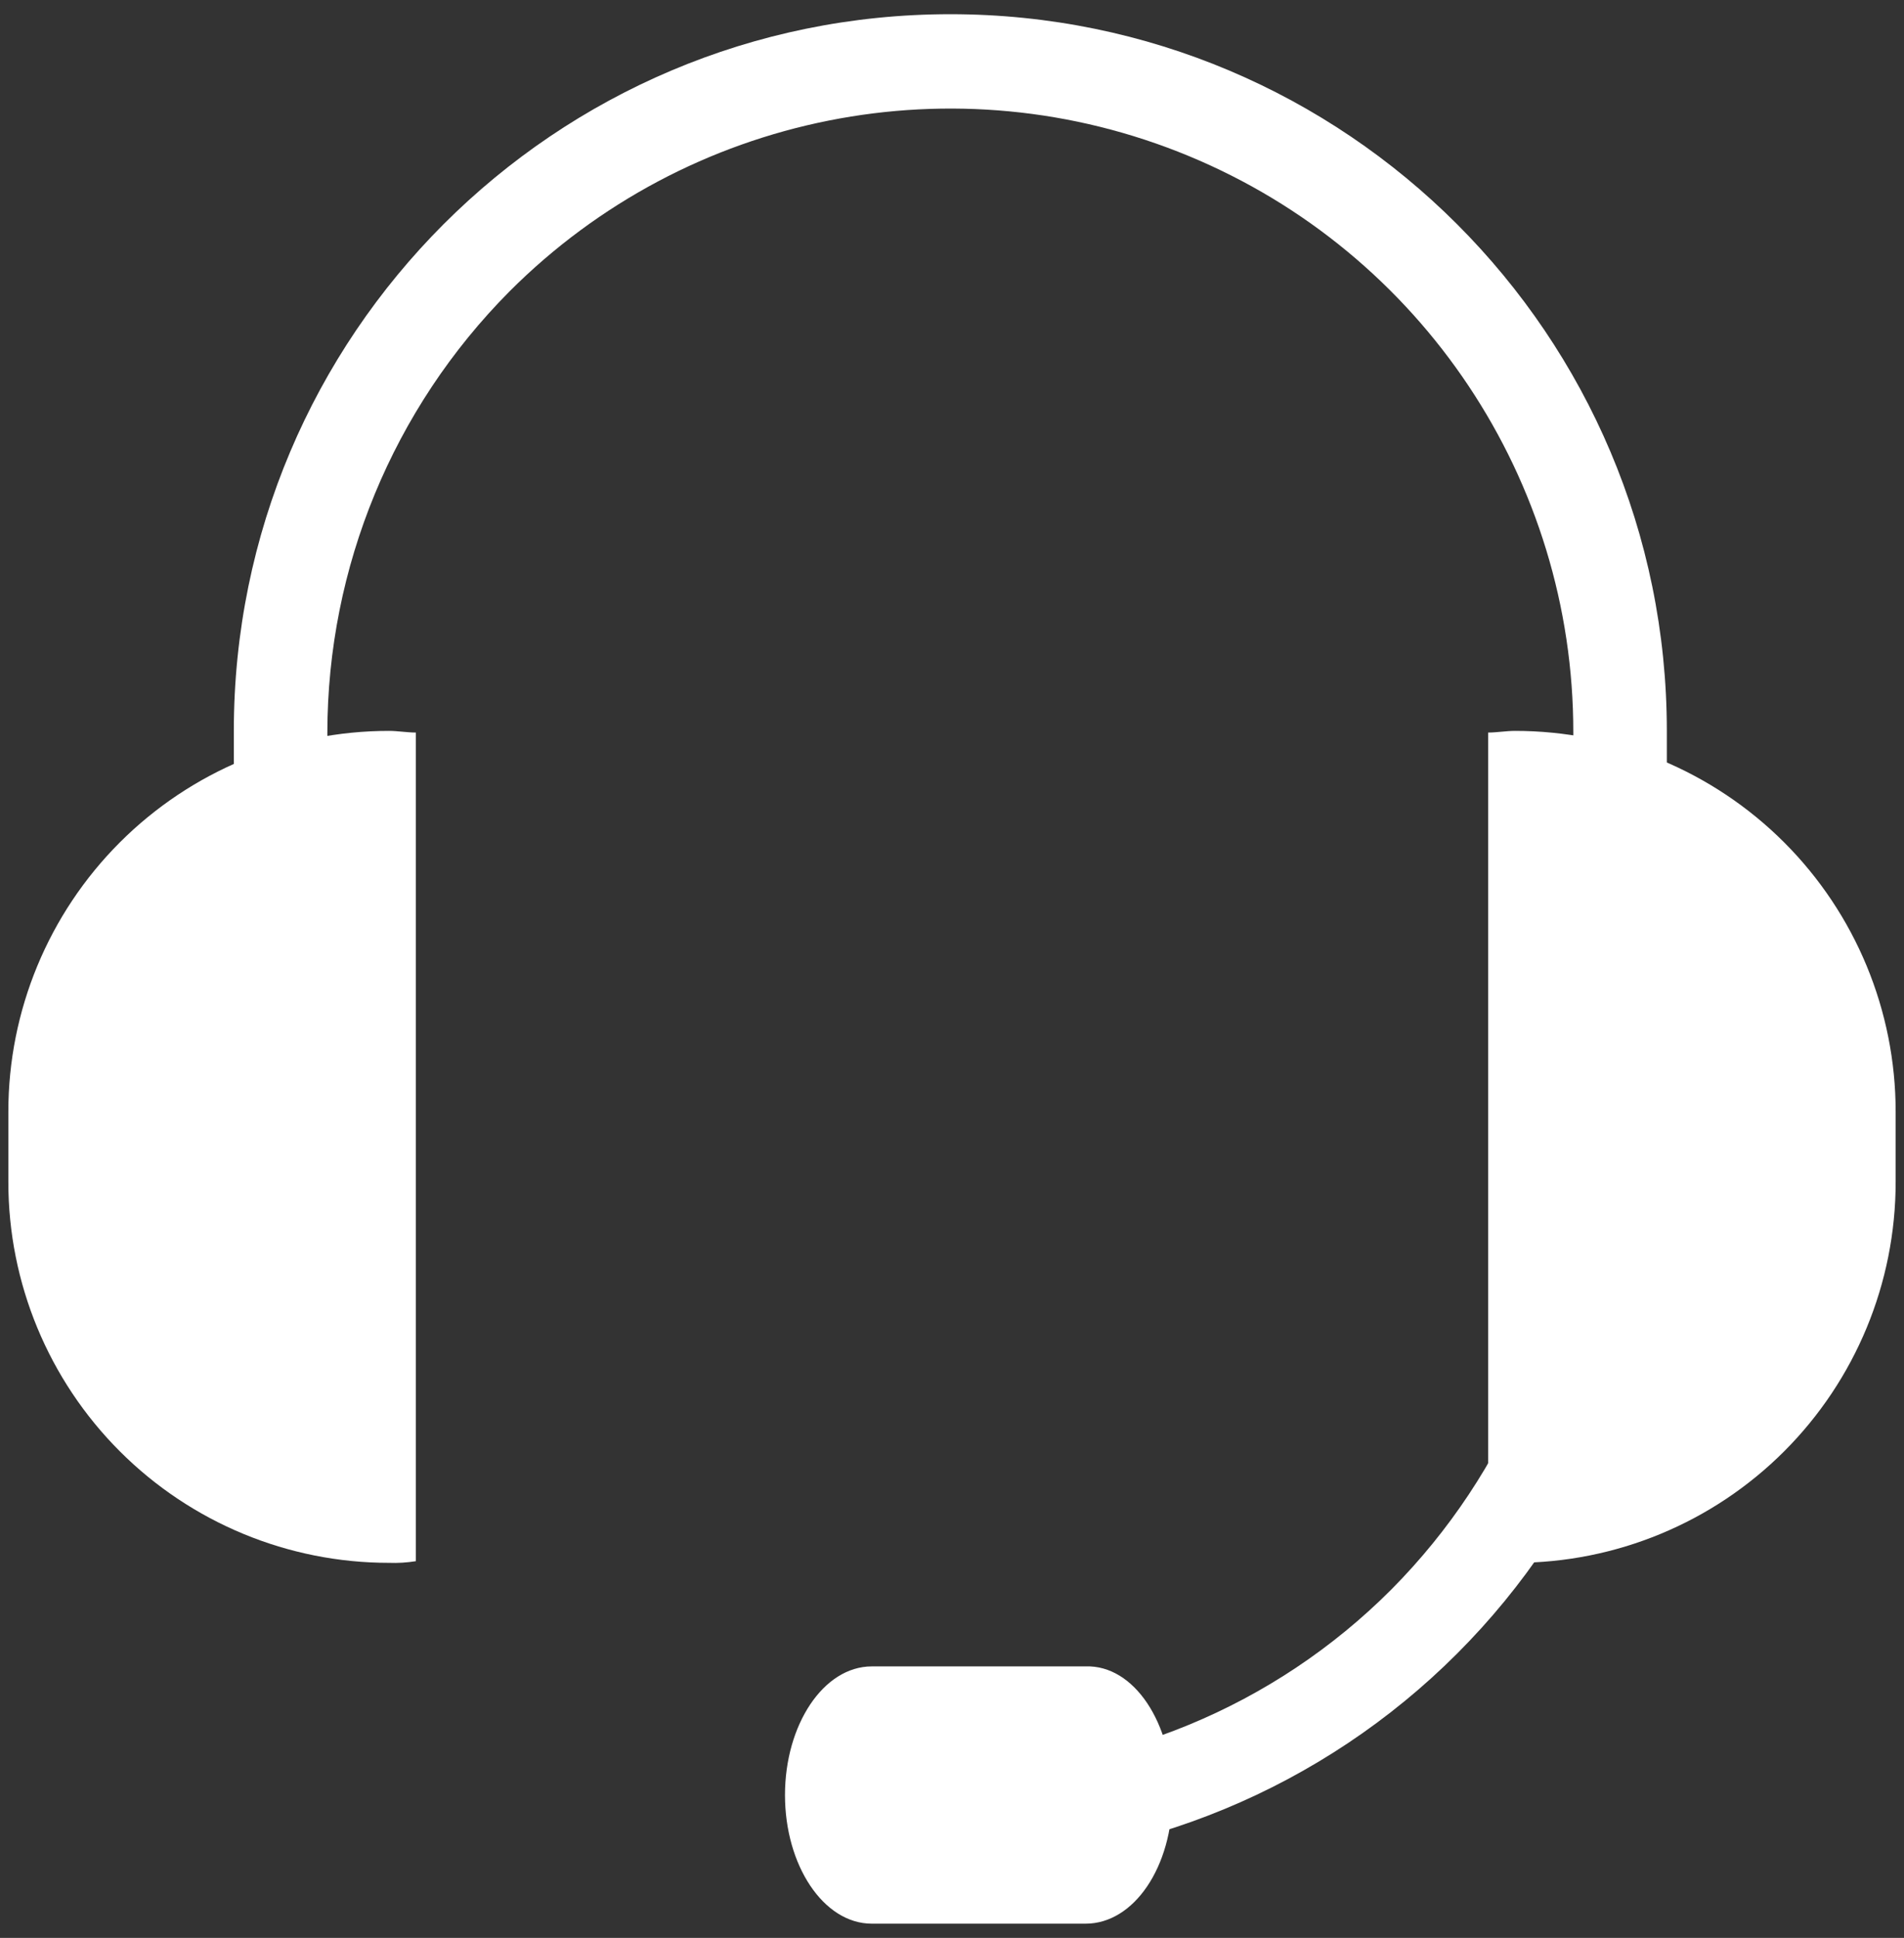
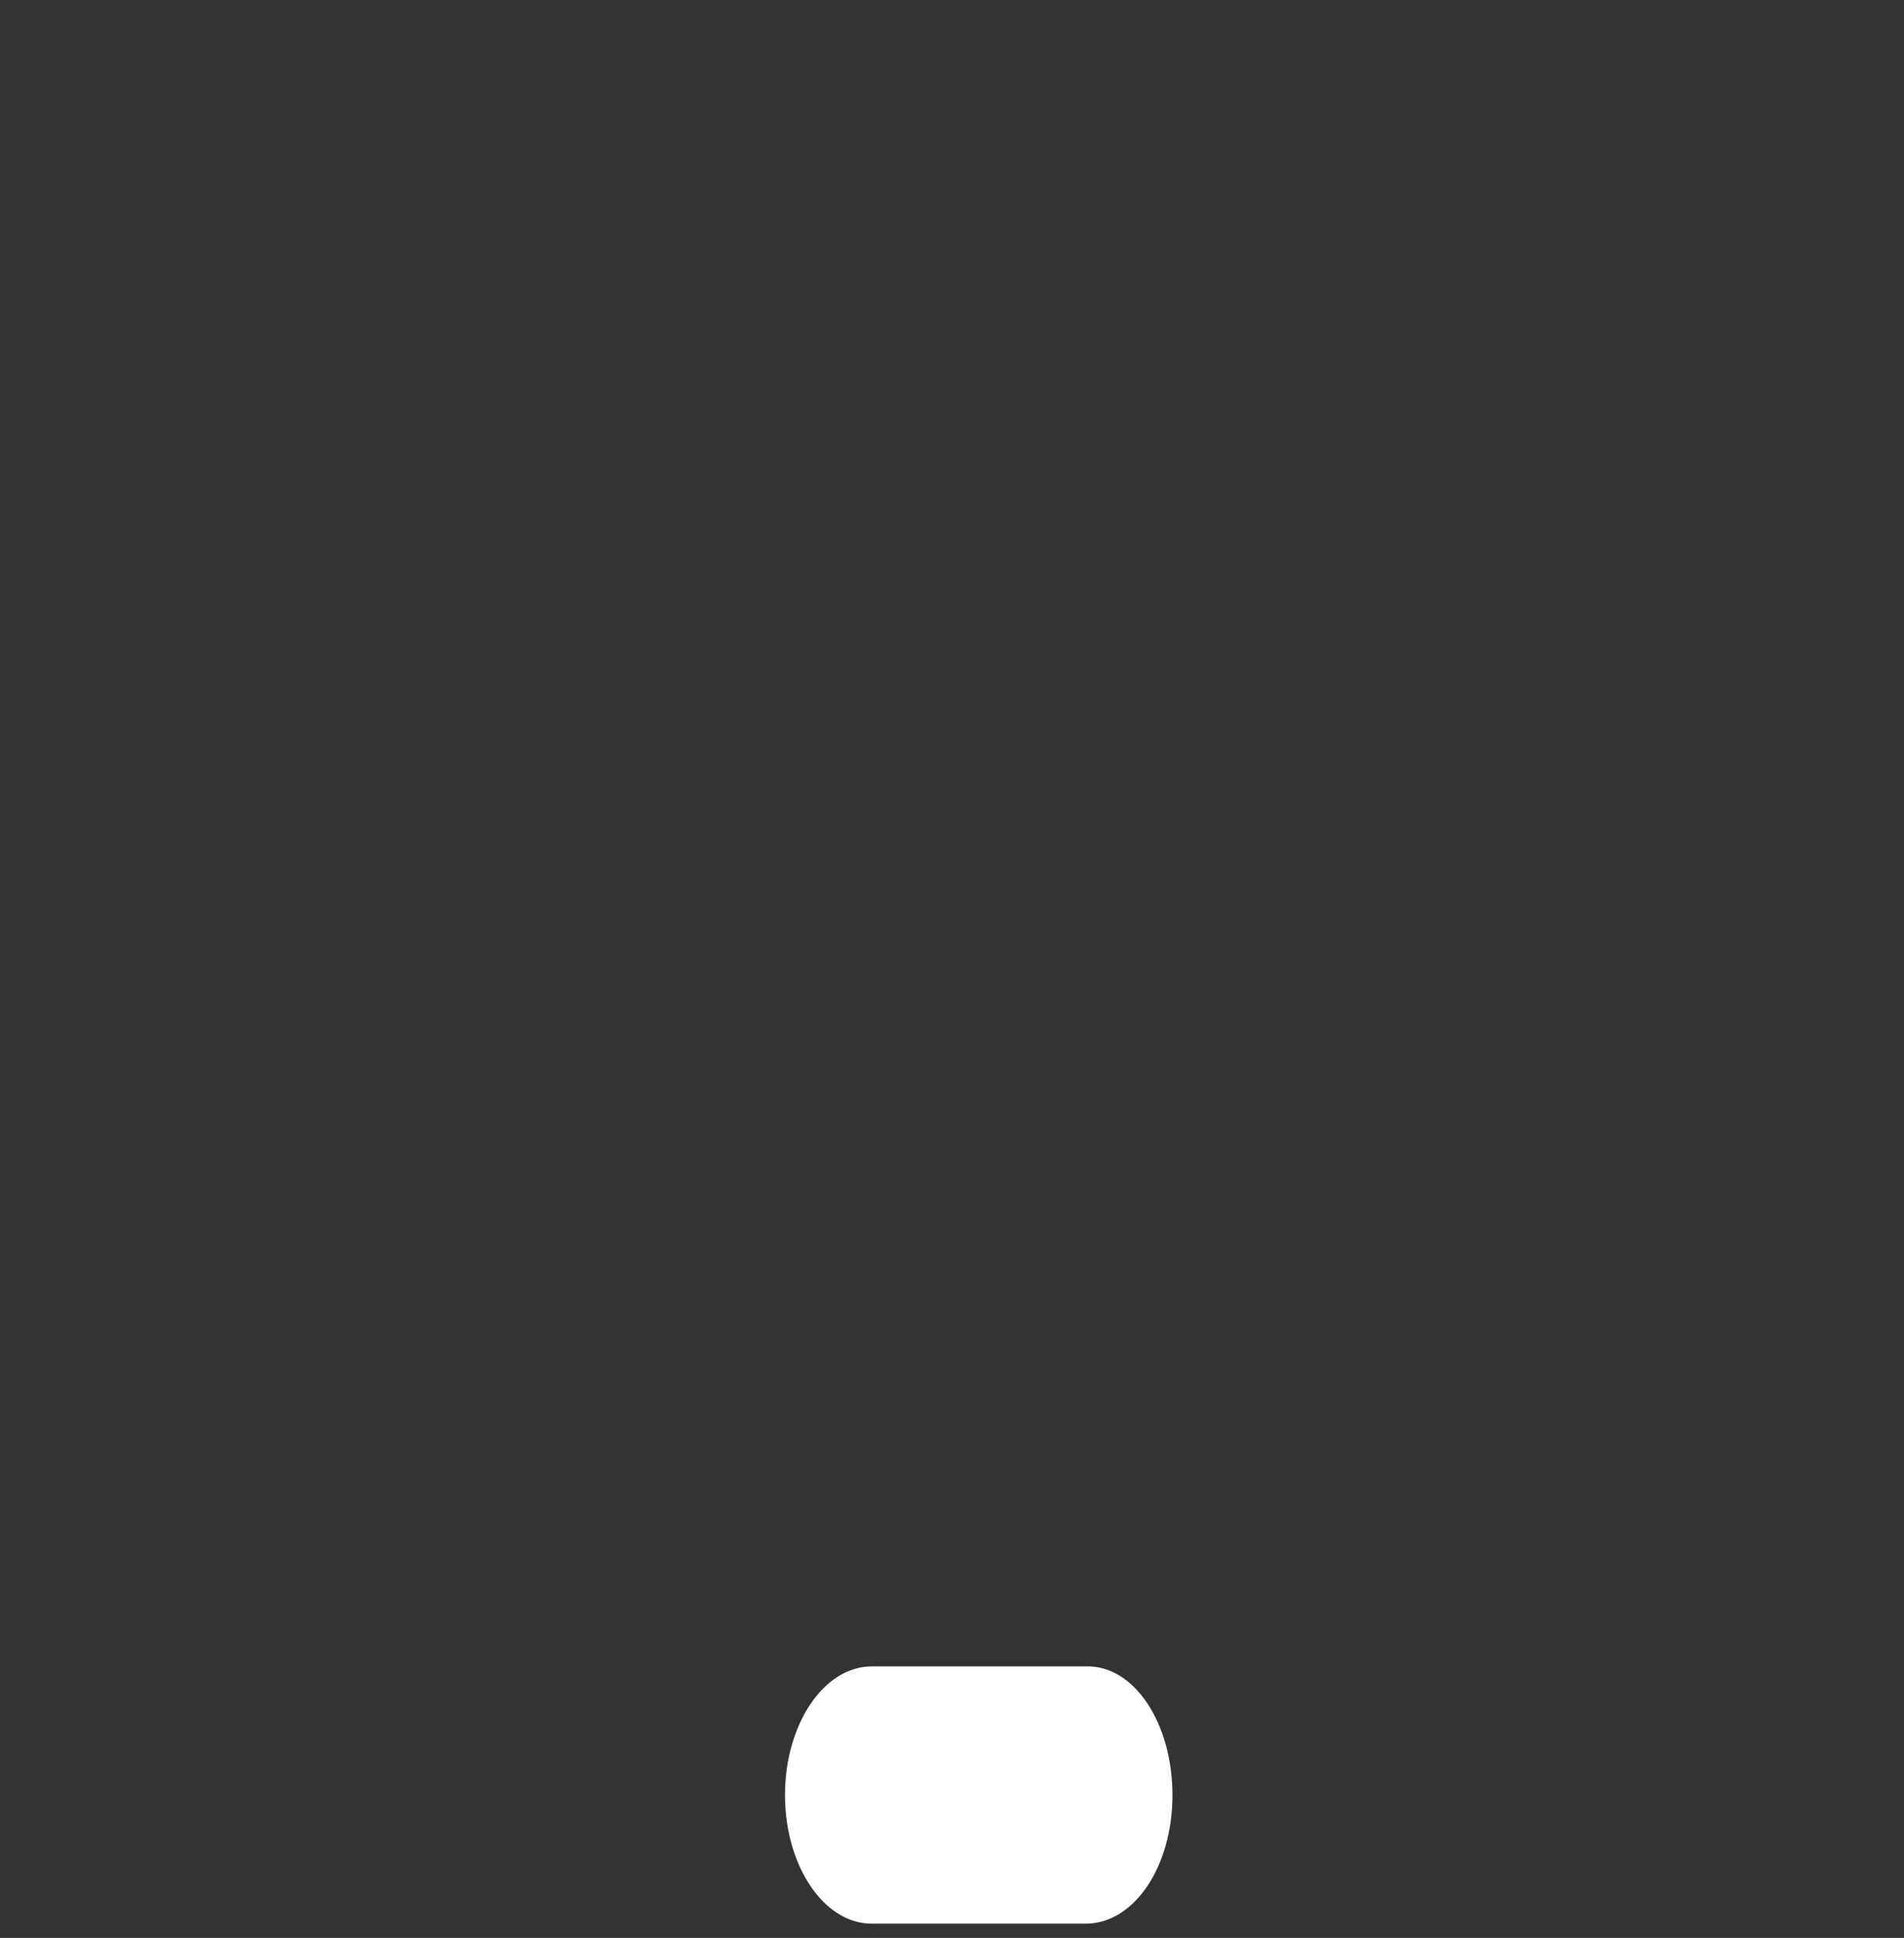
<svg xmlns="http://www.w3.org/2000/svg" width="114" height="116" viewBox="0 0 114 116" fill="none">
  <rect x="0" y="0" width="114" height="116" fill="#333333" stroke="none" />
  <g clip-path="url(#clip0_109_549)">
-     <path d="M19.6 68.75V43.85C19.611 33.957 23.528 24.468 30.5 17.45C41.169 6.761 57.23 3.56 71.181 9.342C85.132 15.124 94.22 28.748 94.2 43.85V68.75C94.189 78.642 90.272 88.131 83.3 95.15C76.307 102.16 66.802 106.085 56.9 106.05V111.55C68.279 111.552 79.192 107.033 87.238 98.987C95.284 90.942 99.803 80.028 99.8 68.65V43.75C99.8 20.057 80.593 0.85 56.9 0.85C33.207 0.85 14 20.057 14 43.75V68.65H19.6V68.75Z" fill="white" />
-     <path d="M24.9 43.85C24.4 43.85 23.8 43.75 23.3 43.75C17.252 43.747 11.451 46.149 7.175 50.425C2.899 54.701 0.497 60.502 0.5 66.55V70.75C0.497 76.798 2.899 82.599 7.175 86.875C11.451 91.151 17.252 93.553 23.3 93.55C23.835 93.57 24.371 93.536 24.9 93.45V43.85Z" fill="white" />
-     <path d="M89.1 43.85C89.6 43.85 90.2 43.75 90.7 43.75C96.747 43.747 102.548 46.149 106.825 50.425C111.101 54.701 113.502 60.502 113.5 66.55V70.75C113.502 76.798 111.101 82.599 106.825 86.875C102.548 91.151 96.747 93.553 90.7 93.55C90.164 93.57 89.628 93.536 89.1 93.45V43.85Z" fill="white" />
    <path d="M70.2 107.449C70.2 111.749 67.9 115.149 65 115.149H52.2C49.3 115.149 47 111.649 47 107.449C47 103.249 49.3 99.749 52.2 99.749H65C67.9 99.649 70.2 103.149 70.2 107.449Z" fill="white" />
  </g>
  <defs>
    <clipPath id="clip0_109_549">
      <rect width="114" height="116" fill="white" />
    </clipPath>
  </defs>
</svg>